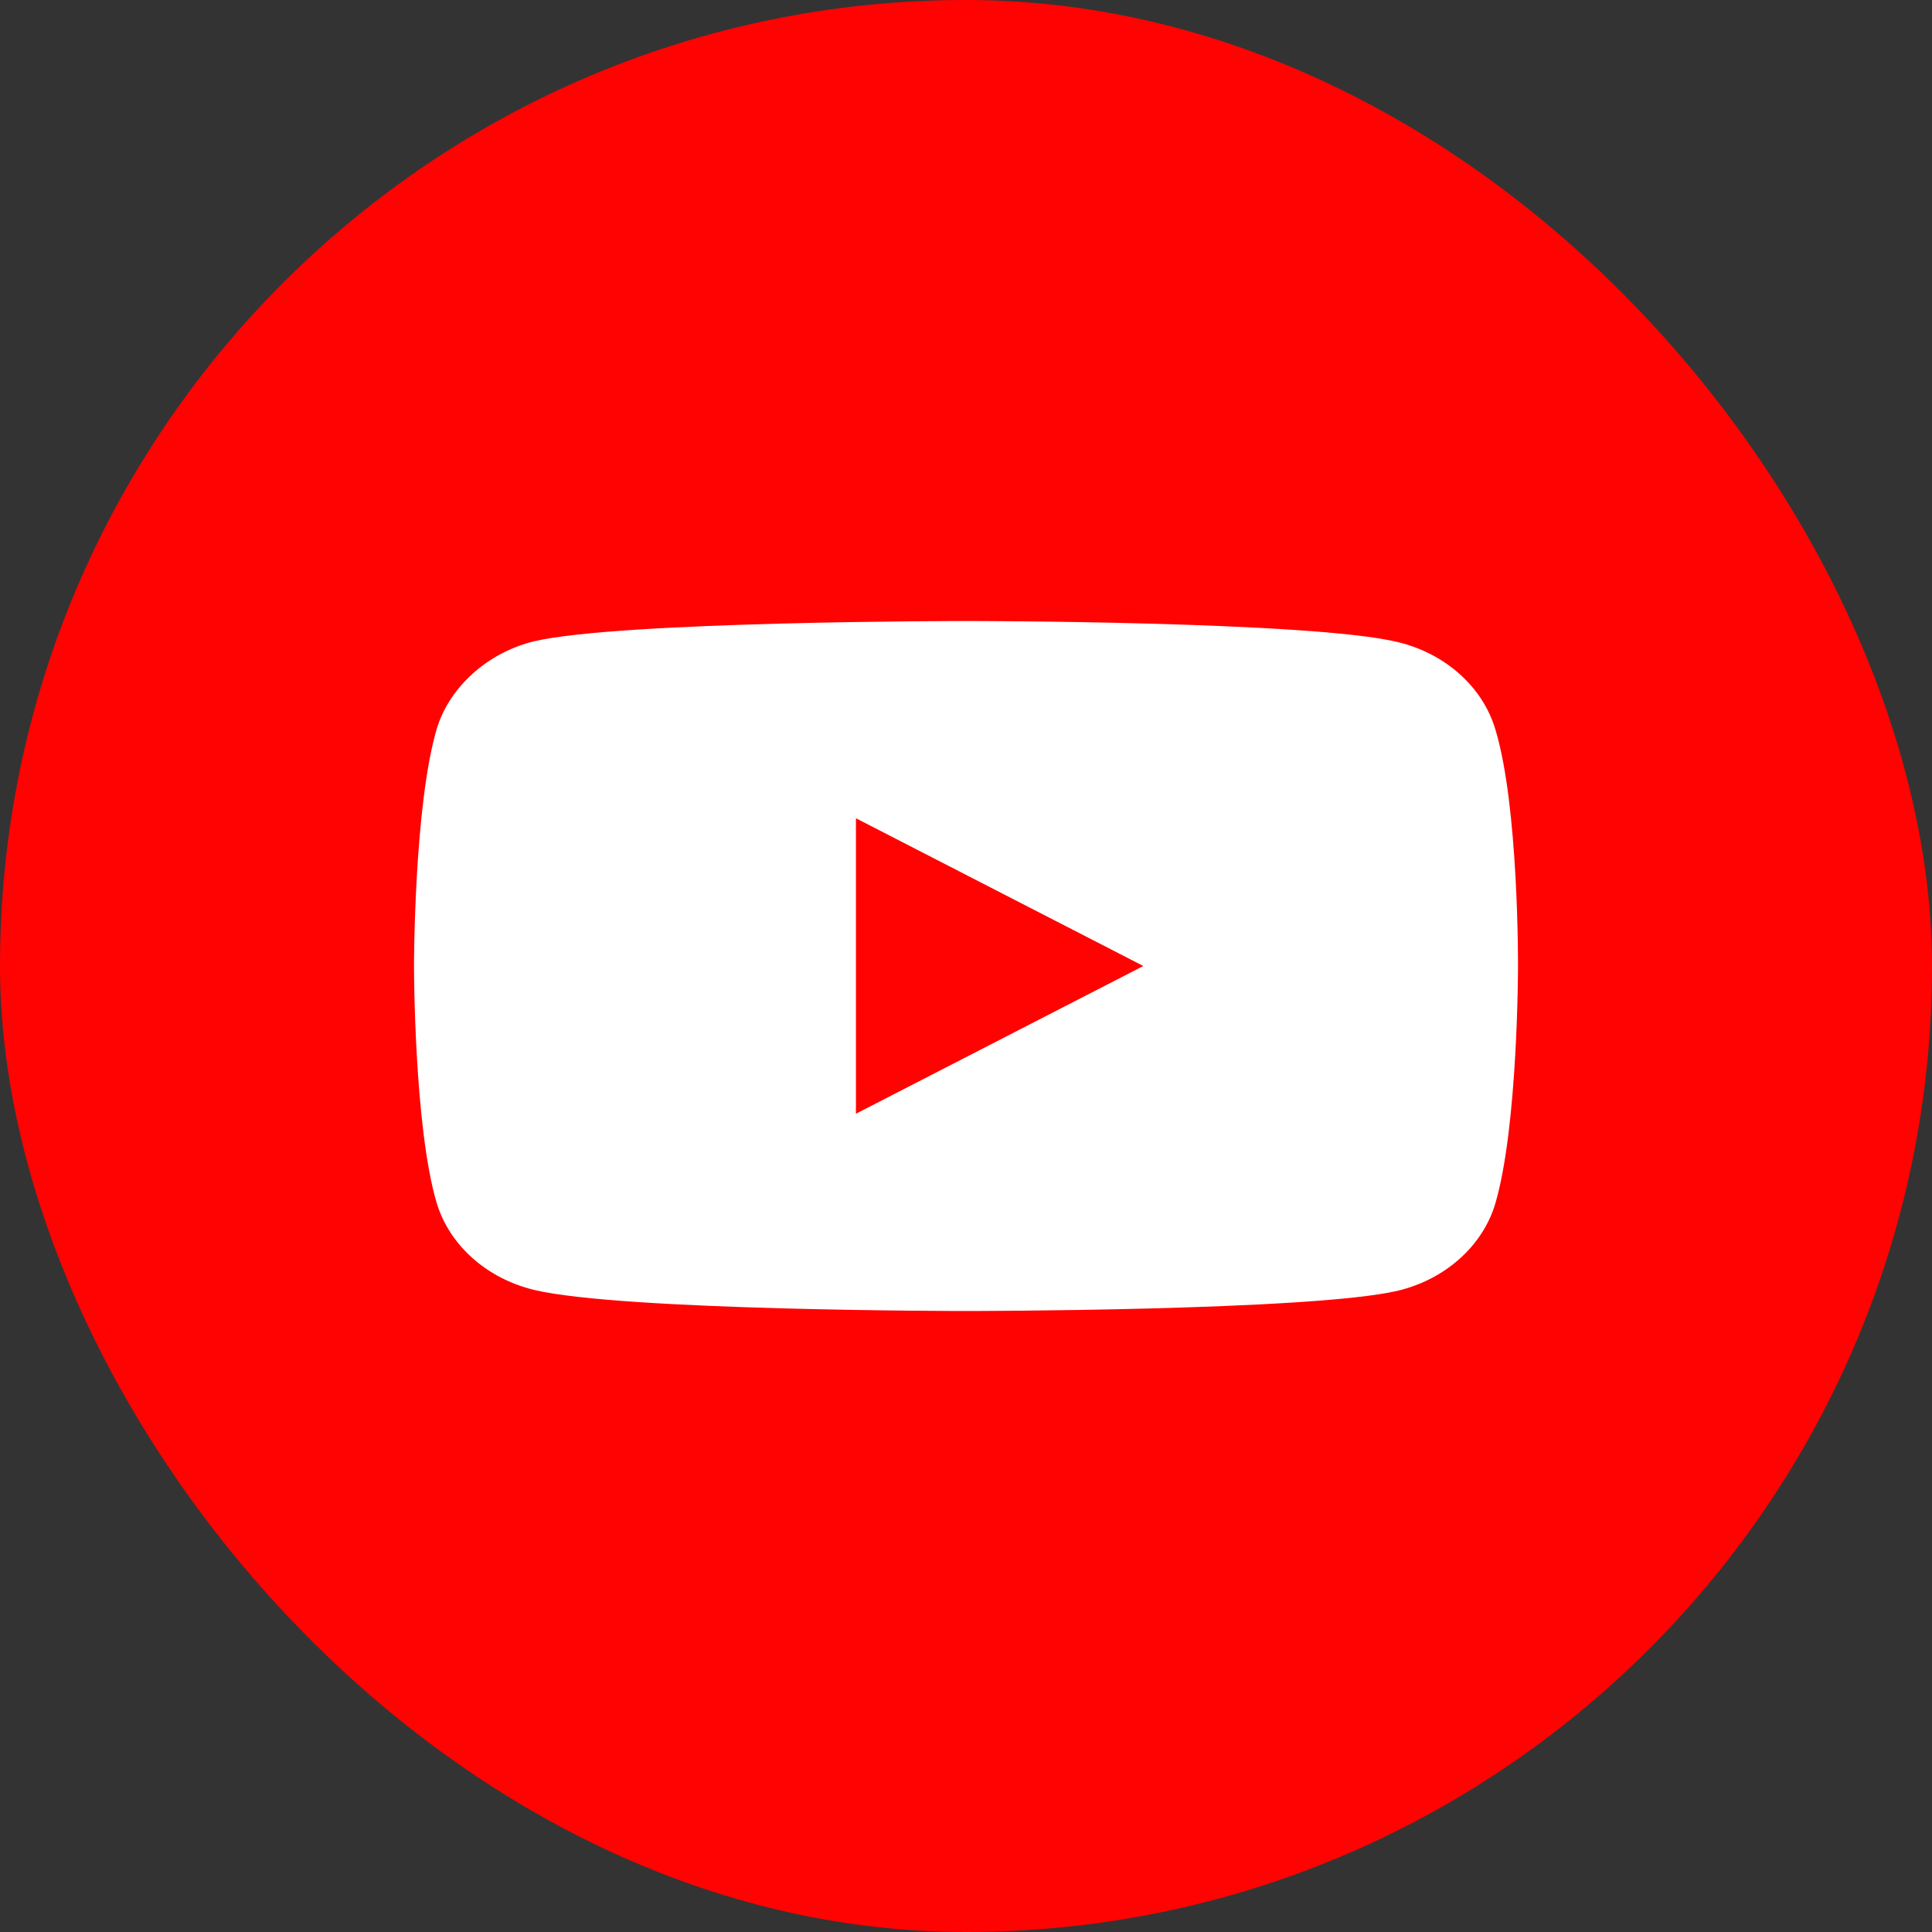
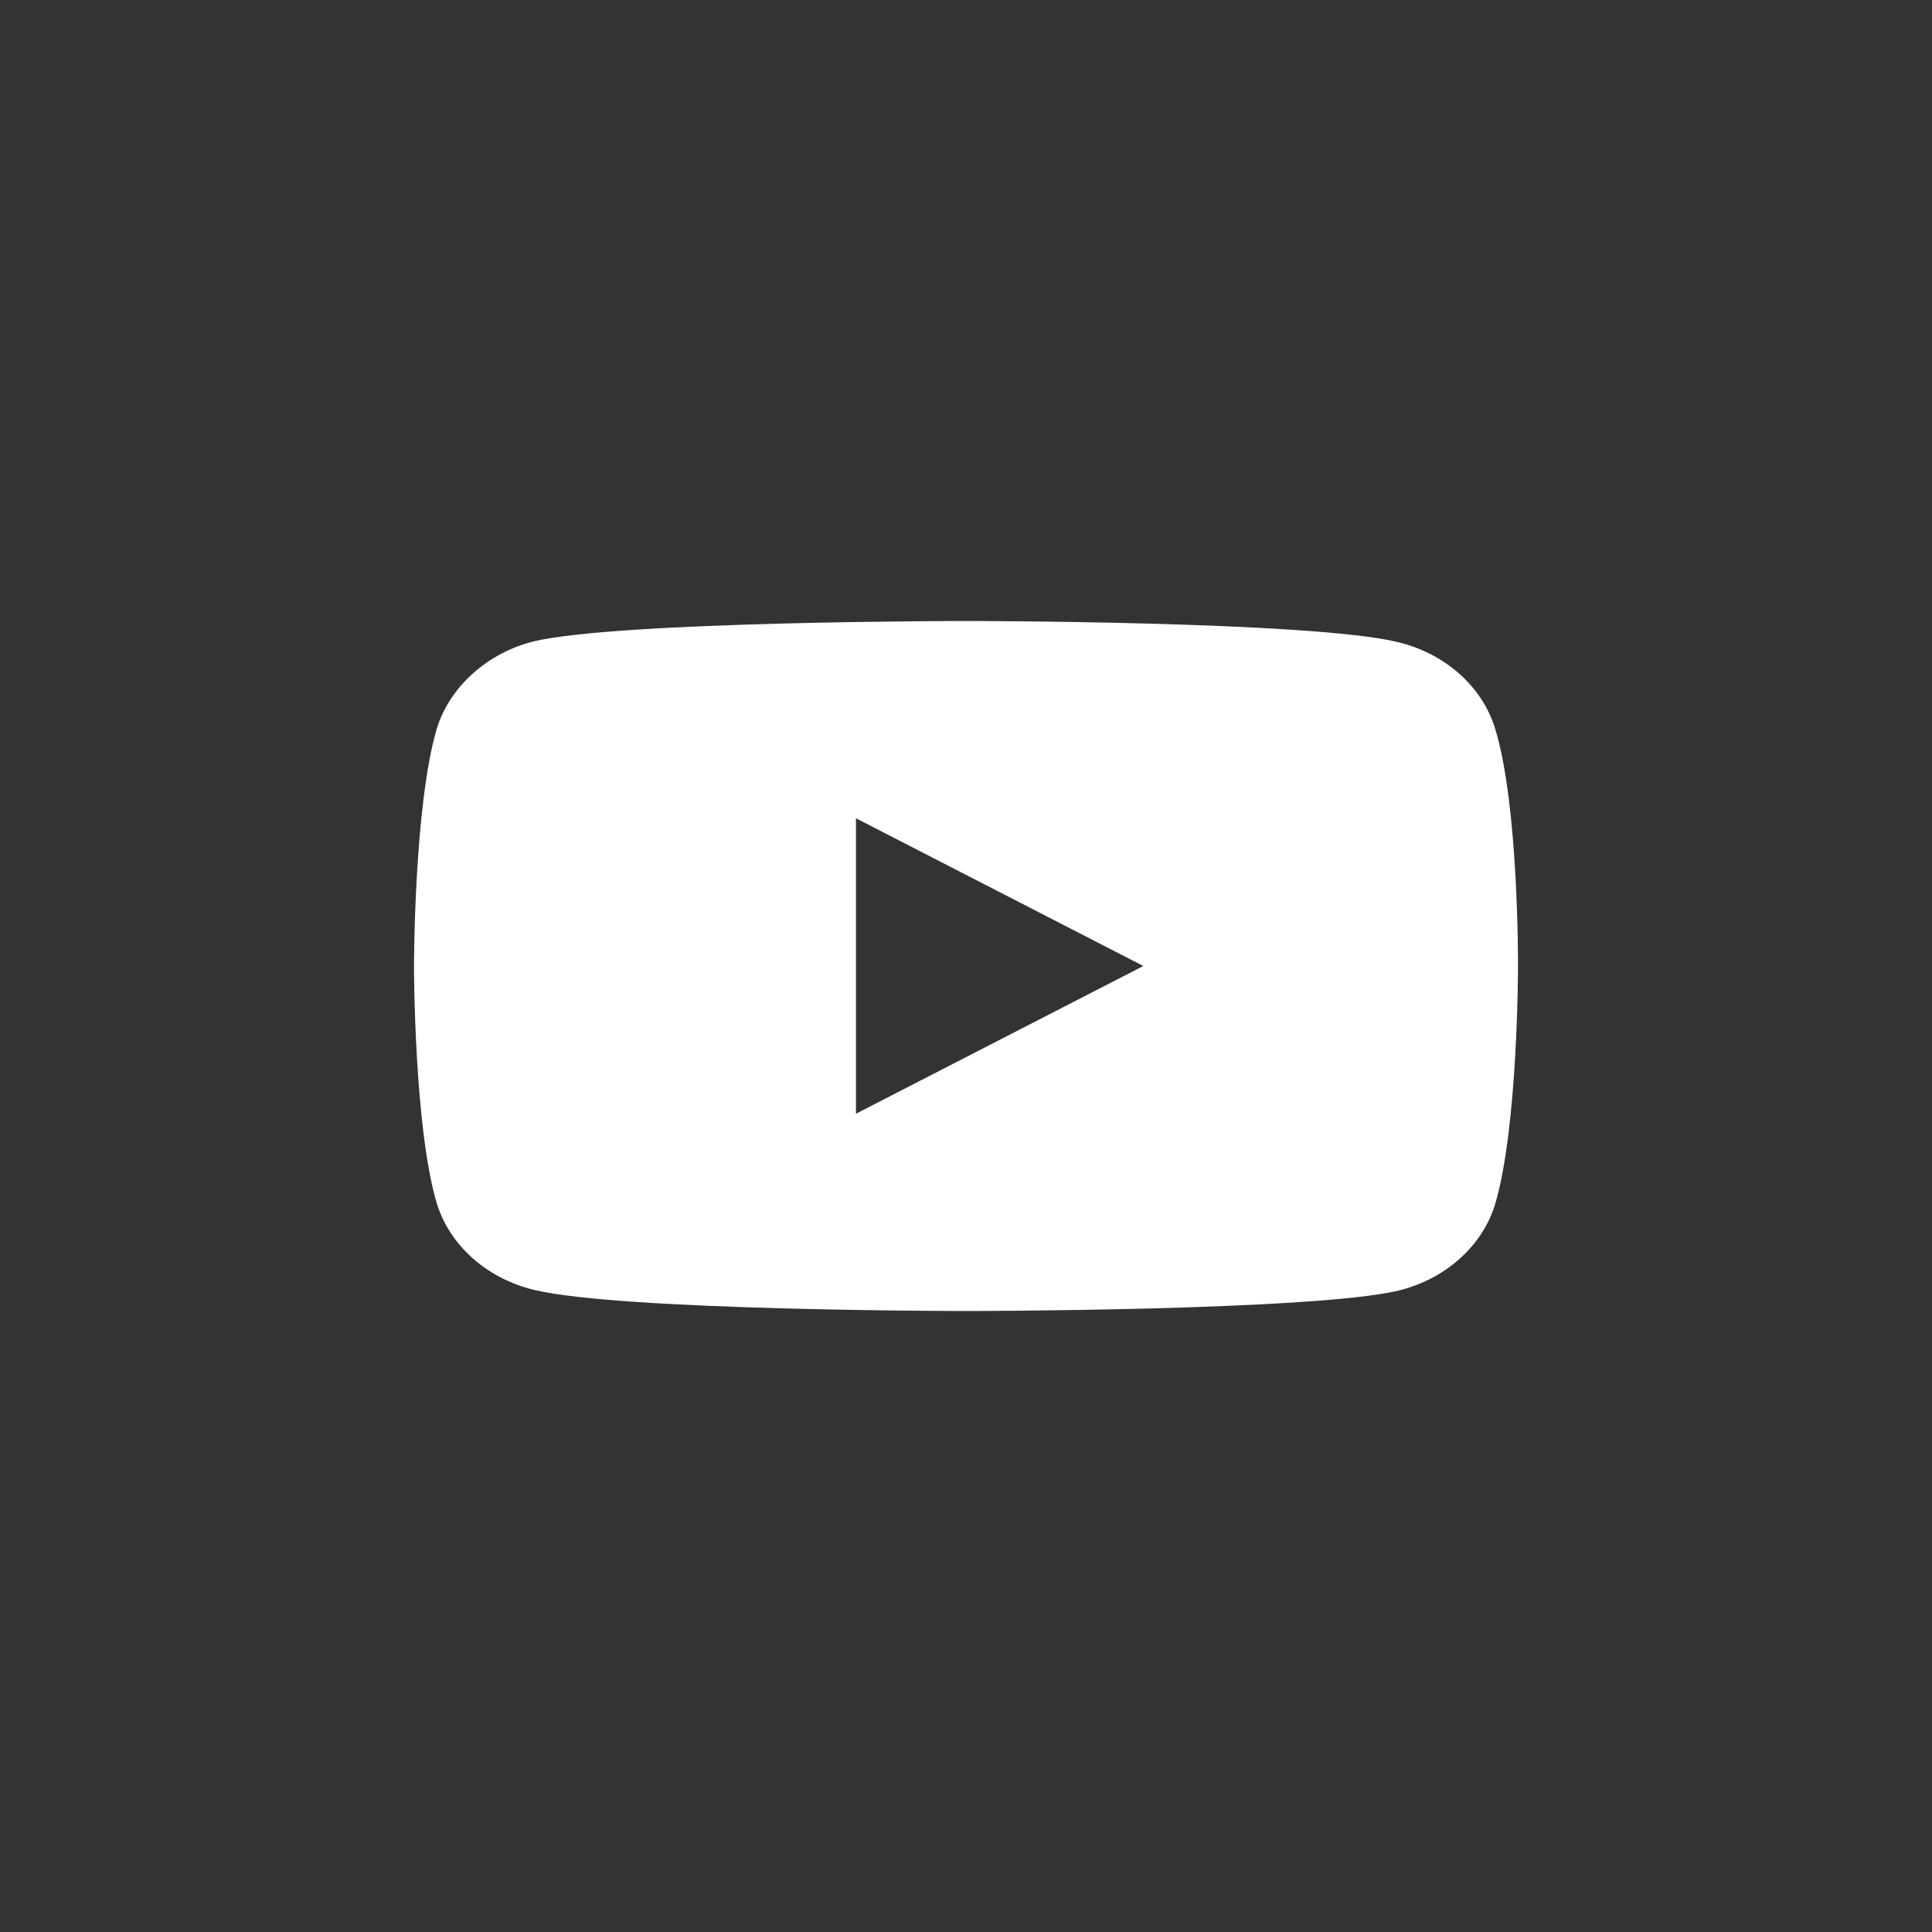
<svg xmlns="http://www.w3.org/2000/svg" width="28" height="28" viewBox="0 0 28 28" fill="none">
  <rect x="0" y="0" width="28" height="28" fill="#333333" stroke="none" />
-   <rect width="28" height="28" rx="14" fill="#FF0302" />
  <path fill-rule="evenodd" clip-rule="evenodd" d="M20.26 9.306C20.946 9.471 21.486 9.953 21.67 10.565C22.013 11.682 22 14.012 22 14.012C22 14.012 22 16.329 21.67 17.447C21.486 18.059 20.946 18.541 20.26 18.706C19.008 19 14 19 14 19C14 19 9.005 19 7.74 18.694C7.054 18.529 6.514 18.047 6.329 17.435C6 16.329 6 14 6 14C6 14 6 11.682 6.329 10.565C6.514 9.953 7.068 9.459 7.74 9.294C8.992 9 14 9 14 9C14 9 19.008 9 20.26 9.306ZM16.57 14L12.405 16.141V11.859L16.57 14Z" fill="white" />
</svg>